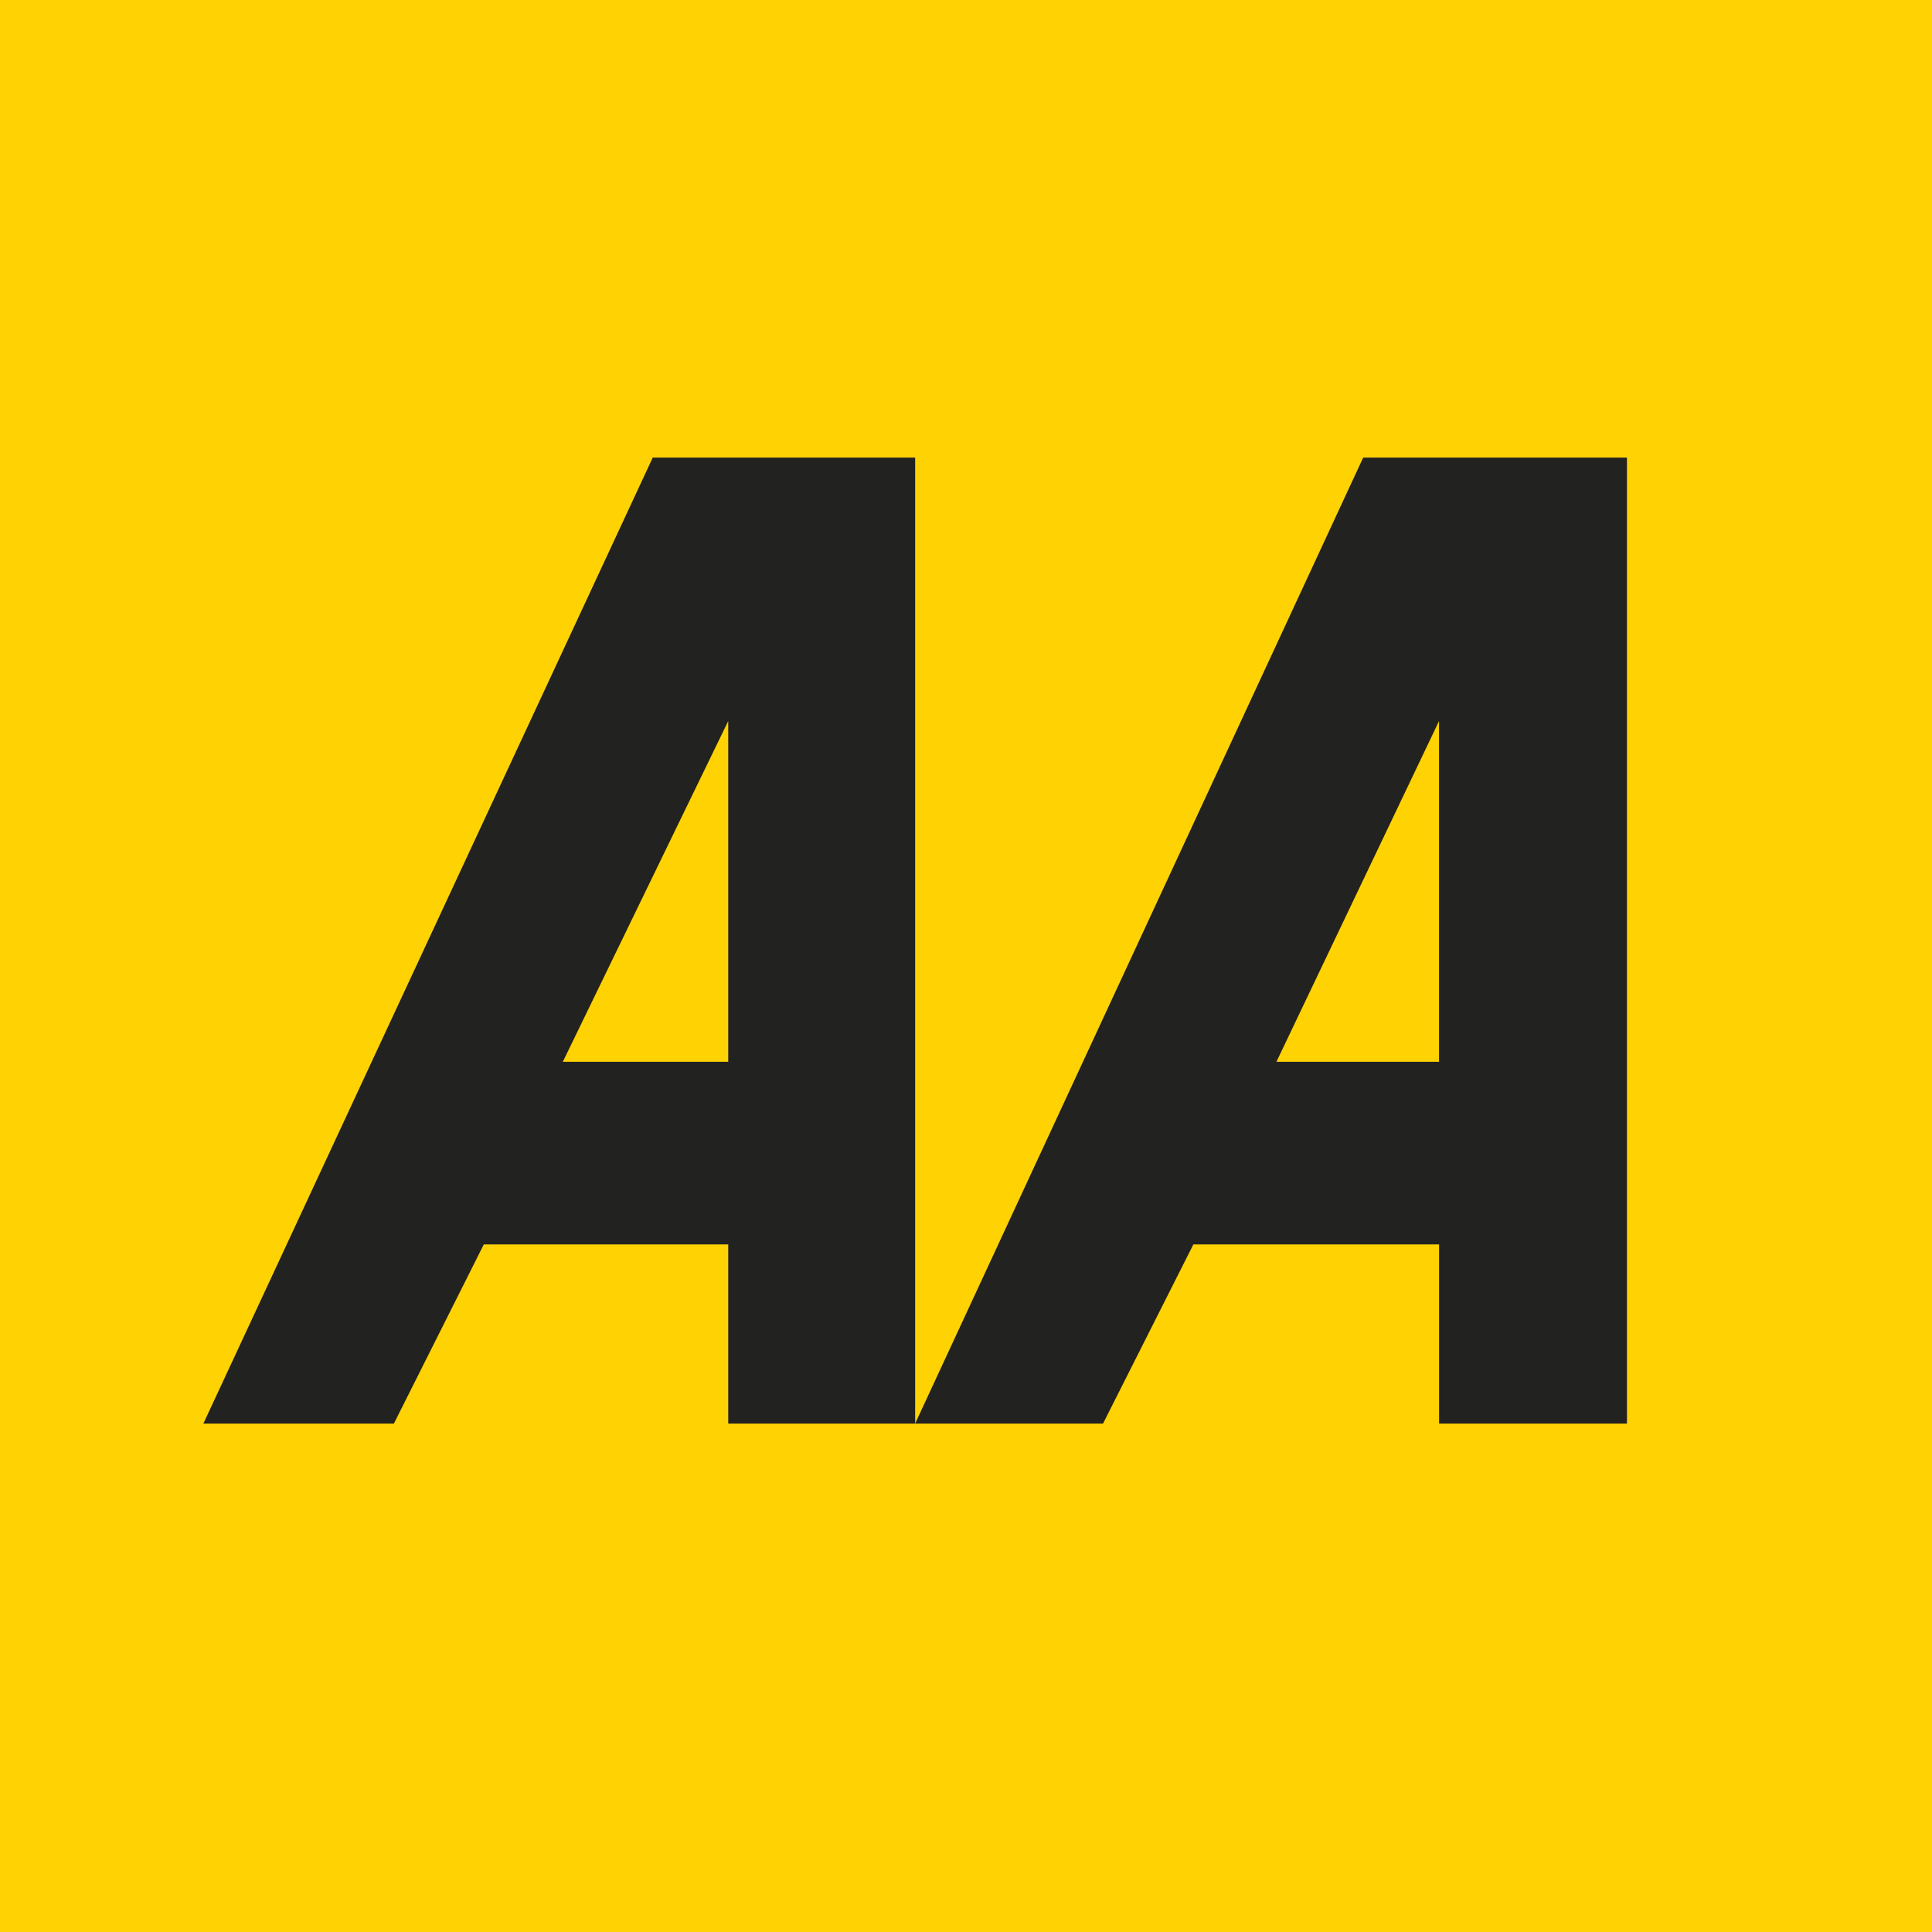
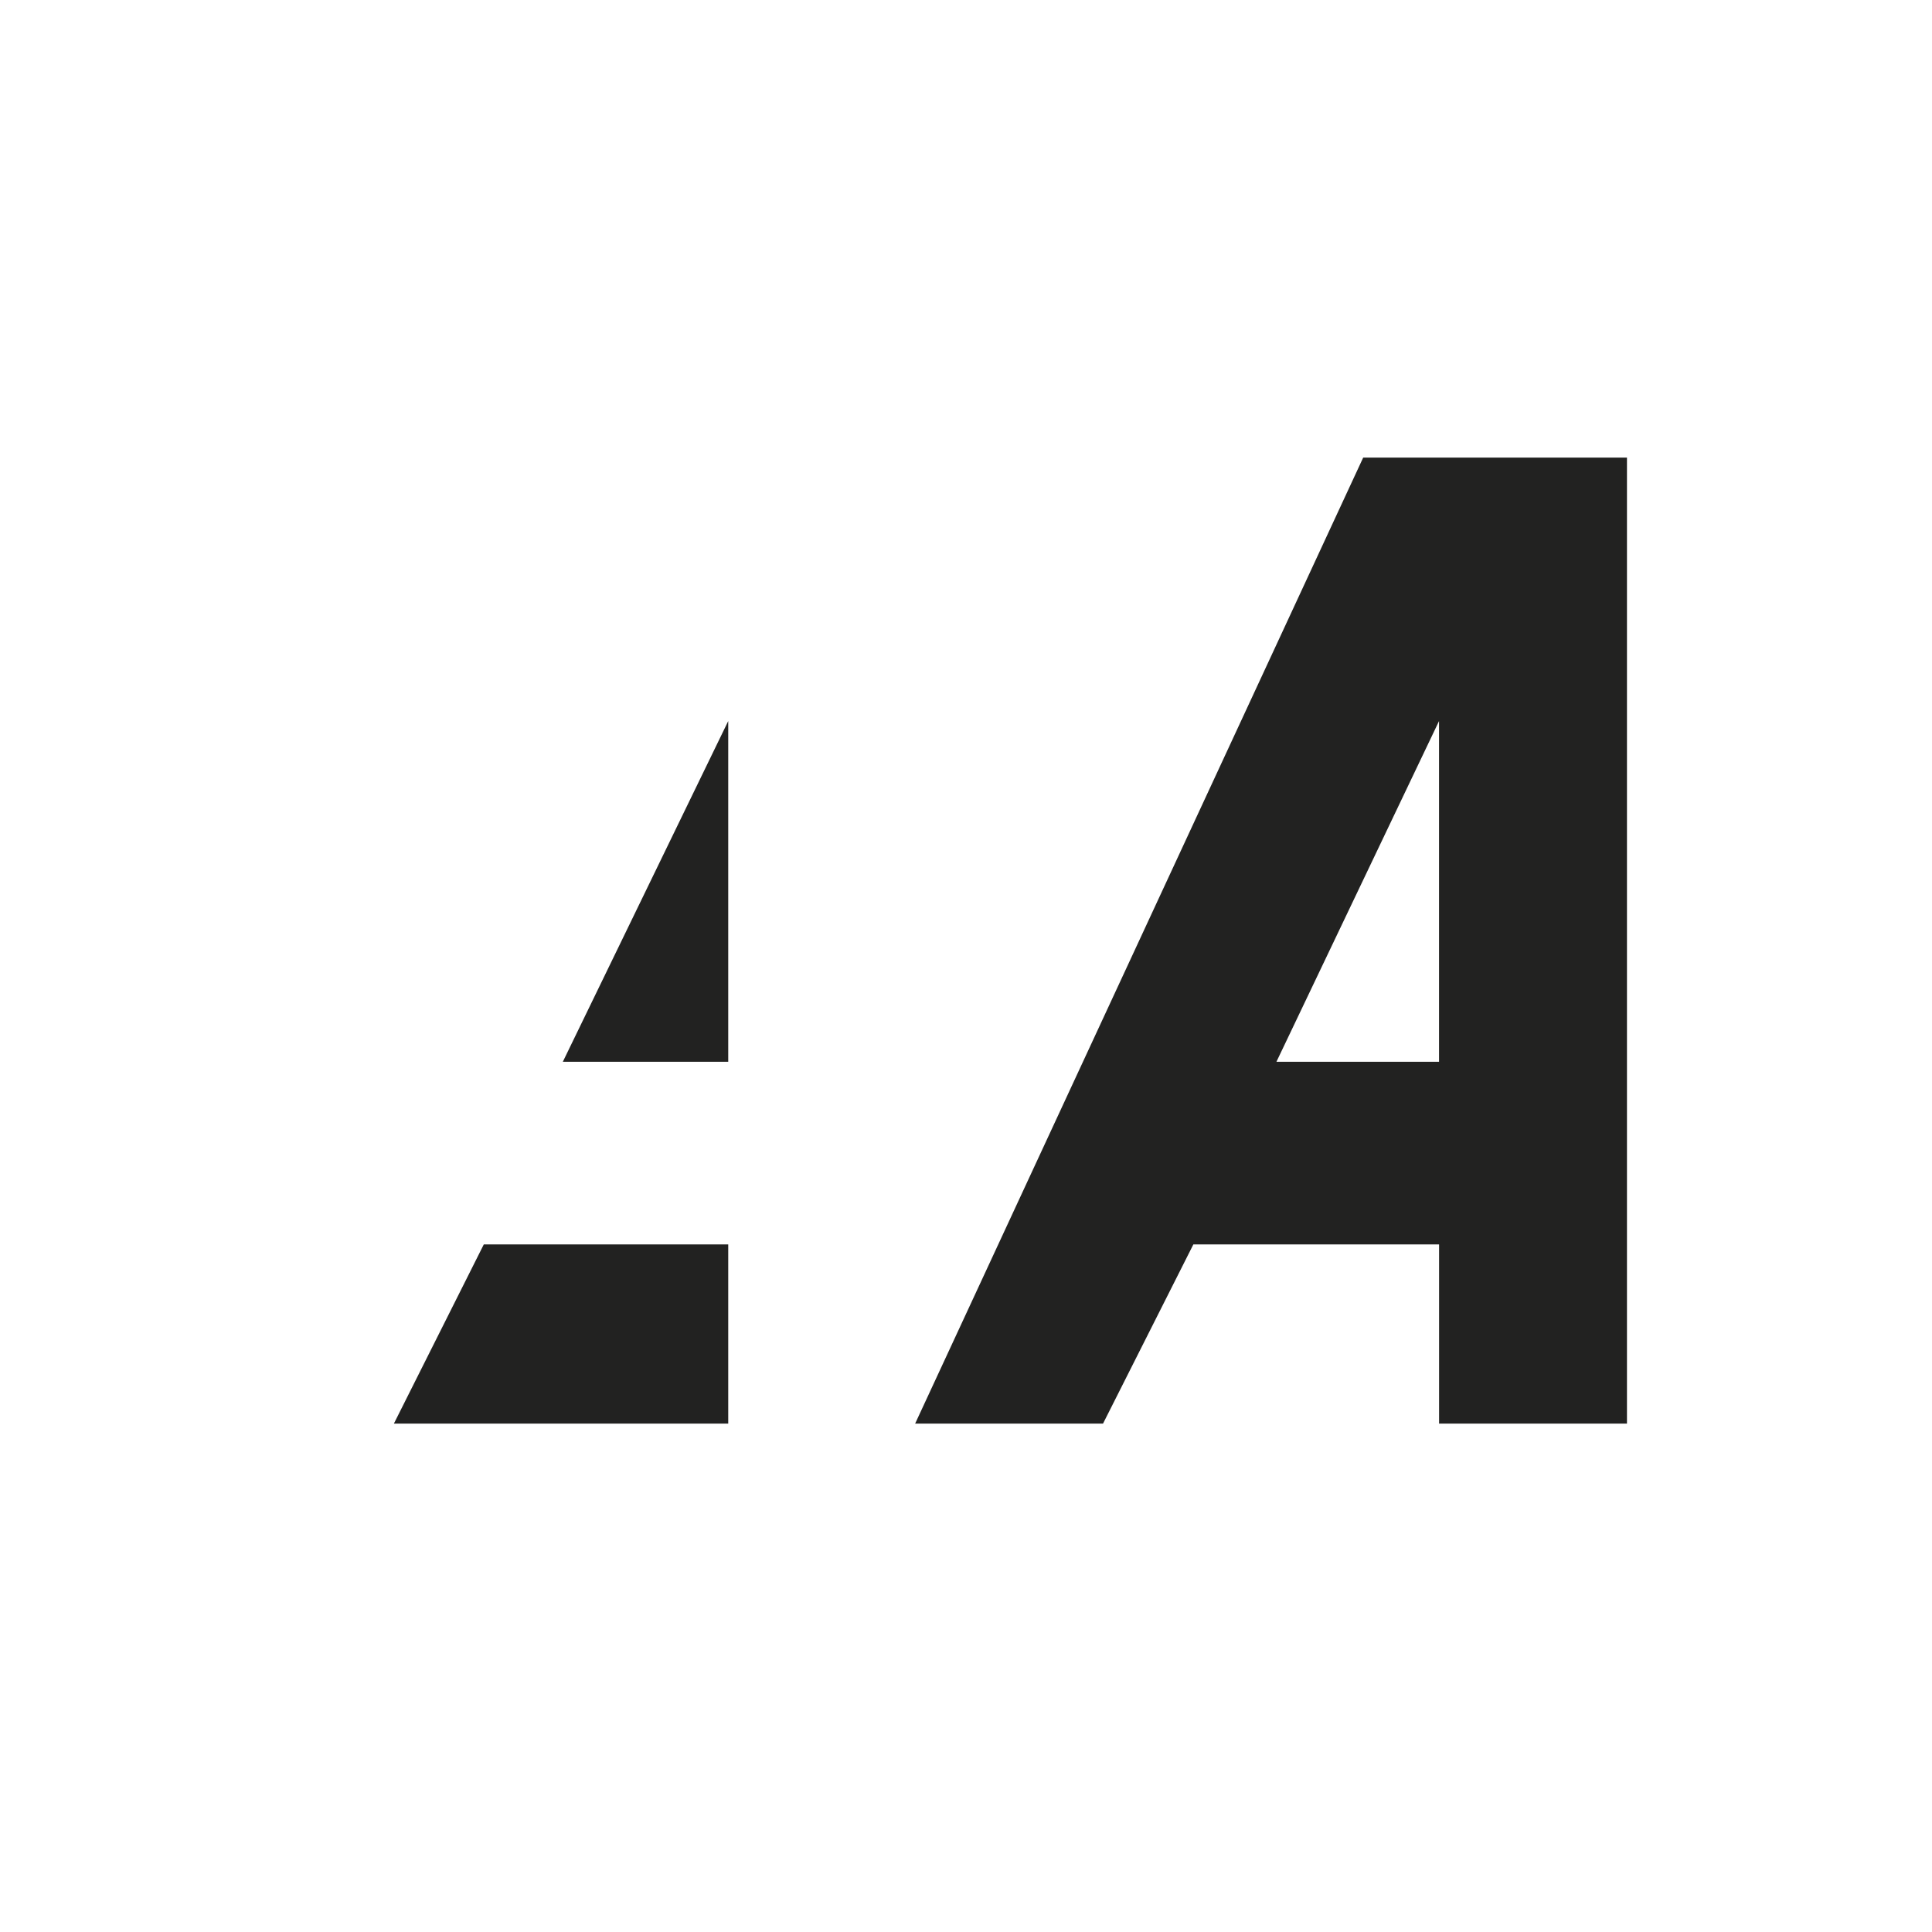
<svg xmlns="http://www.w3.org/2000/svg" width="44" height="44" viewBox="0 0 44 44" fill="none">
-   <path fill-rule="evenodd" clip-rule="evenodd" d="M0 0H44V44H0V0Z" fill="#FFD203" />
-   <path fill-rule="evenodd" clip-rule="evenodd" d="M16.585 16.421V24.181H12.818L16.585 16.421ZM4.632 32.421L14.866 10.421H20.842V32.421H16.585V28.341H11.018L8.971 32.421H4.632Z" fill="#222221" />
+   <path fill-rule="evenodd" clip-rule="evenodd" d="M16.585 16.421V24.181H12.818L16.585 16.421ZM4.632 32.421H20.842V32.421H16.585V28.341H11.018L8.971 32.421H4.632Z" fill="#222221" />
  <path fill-rule="evenodd" clip-rule="evenodd" d="M32.773 16.421V24.181H29.07L32.773 16.421ZM20.842 32.421L31.046 10.421H37.053V32.421H32.774V28.341H27.178L25.121 32.421H20.842Z" fill="#222221" />
</svg>